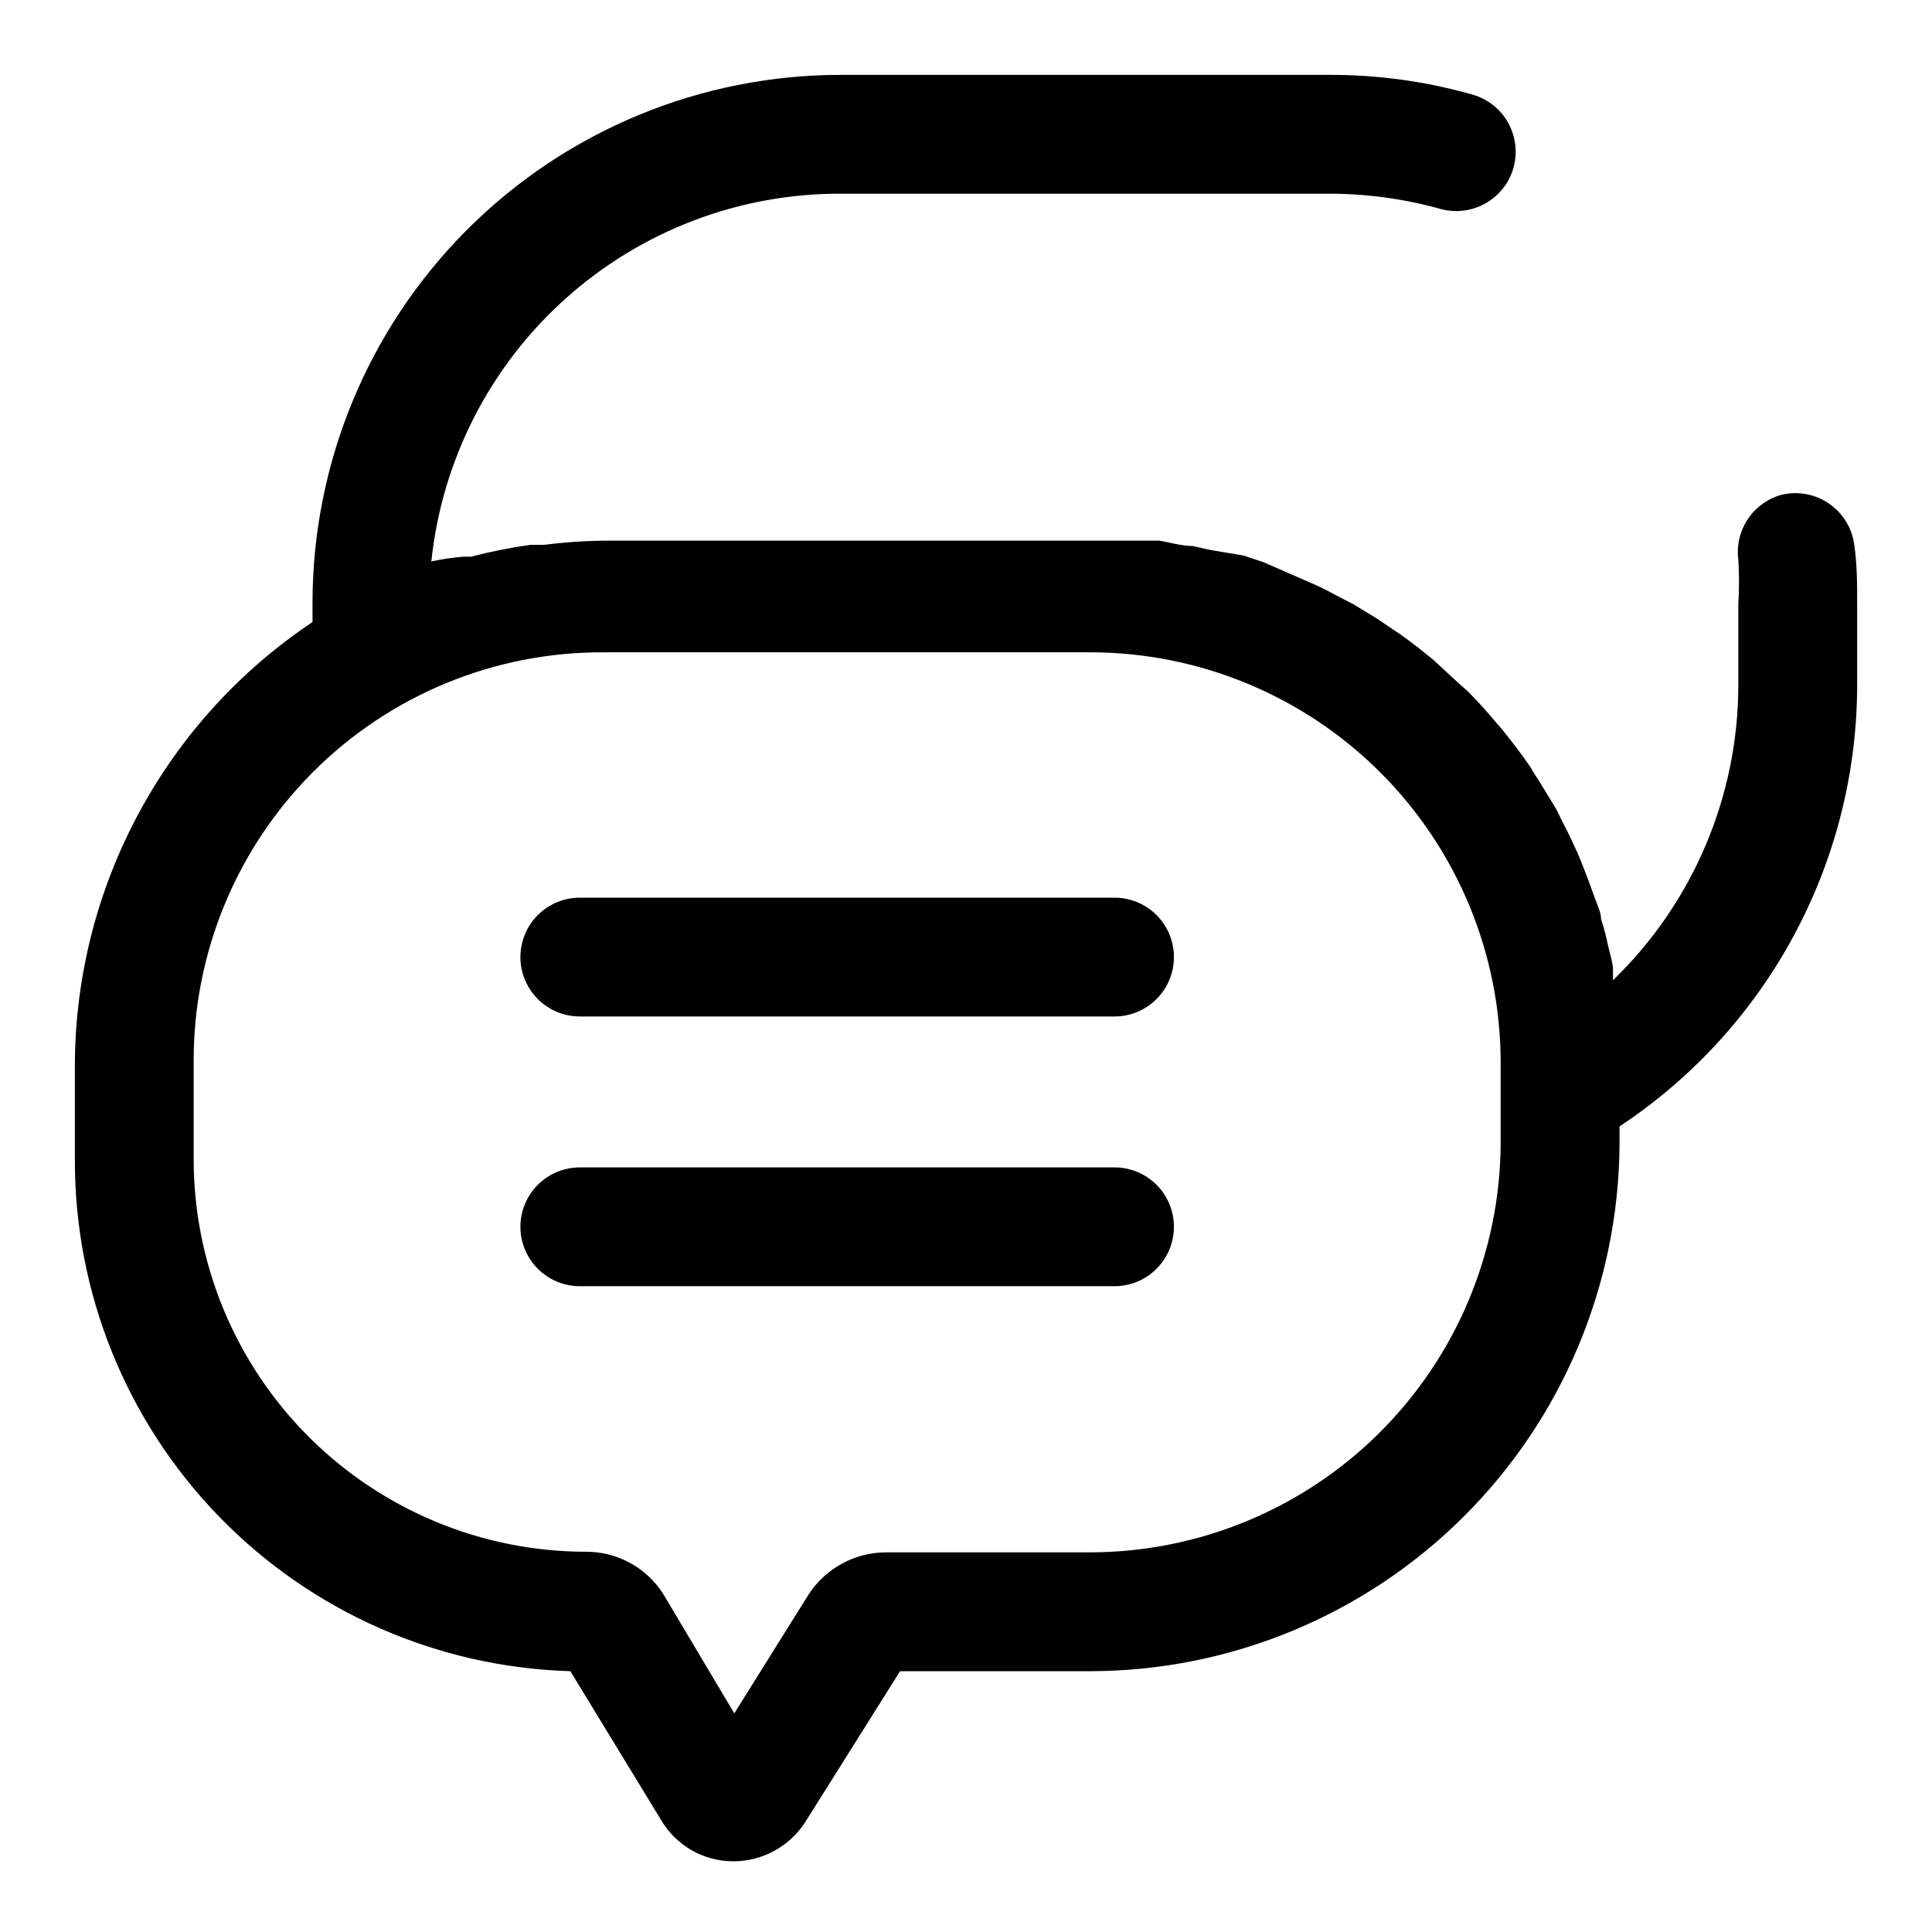
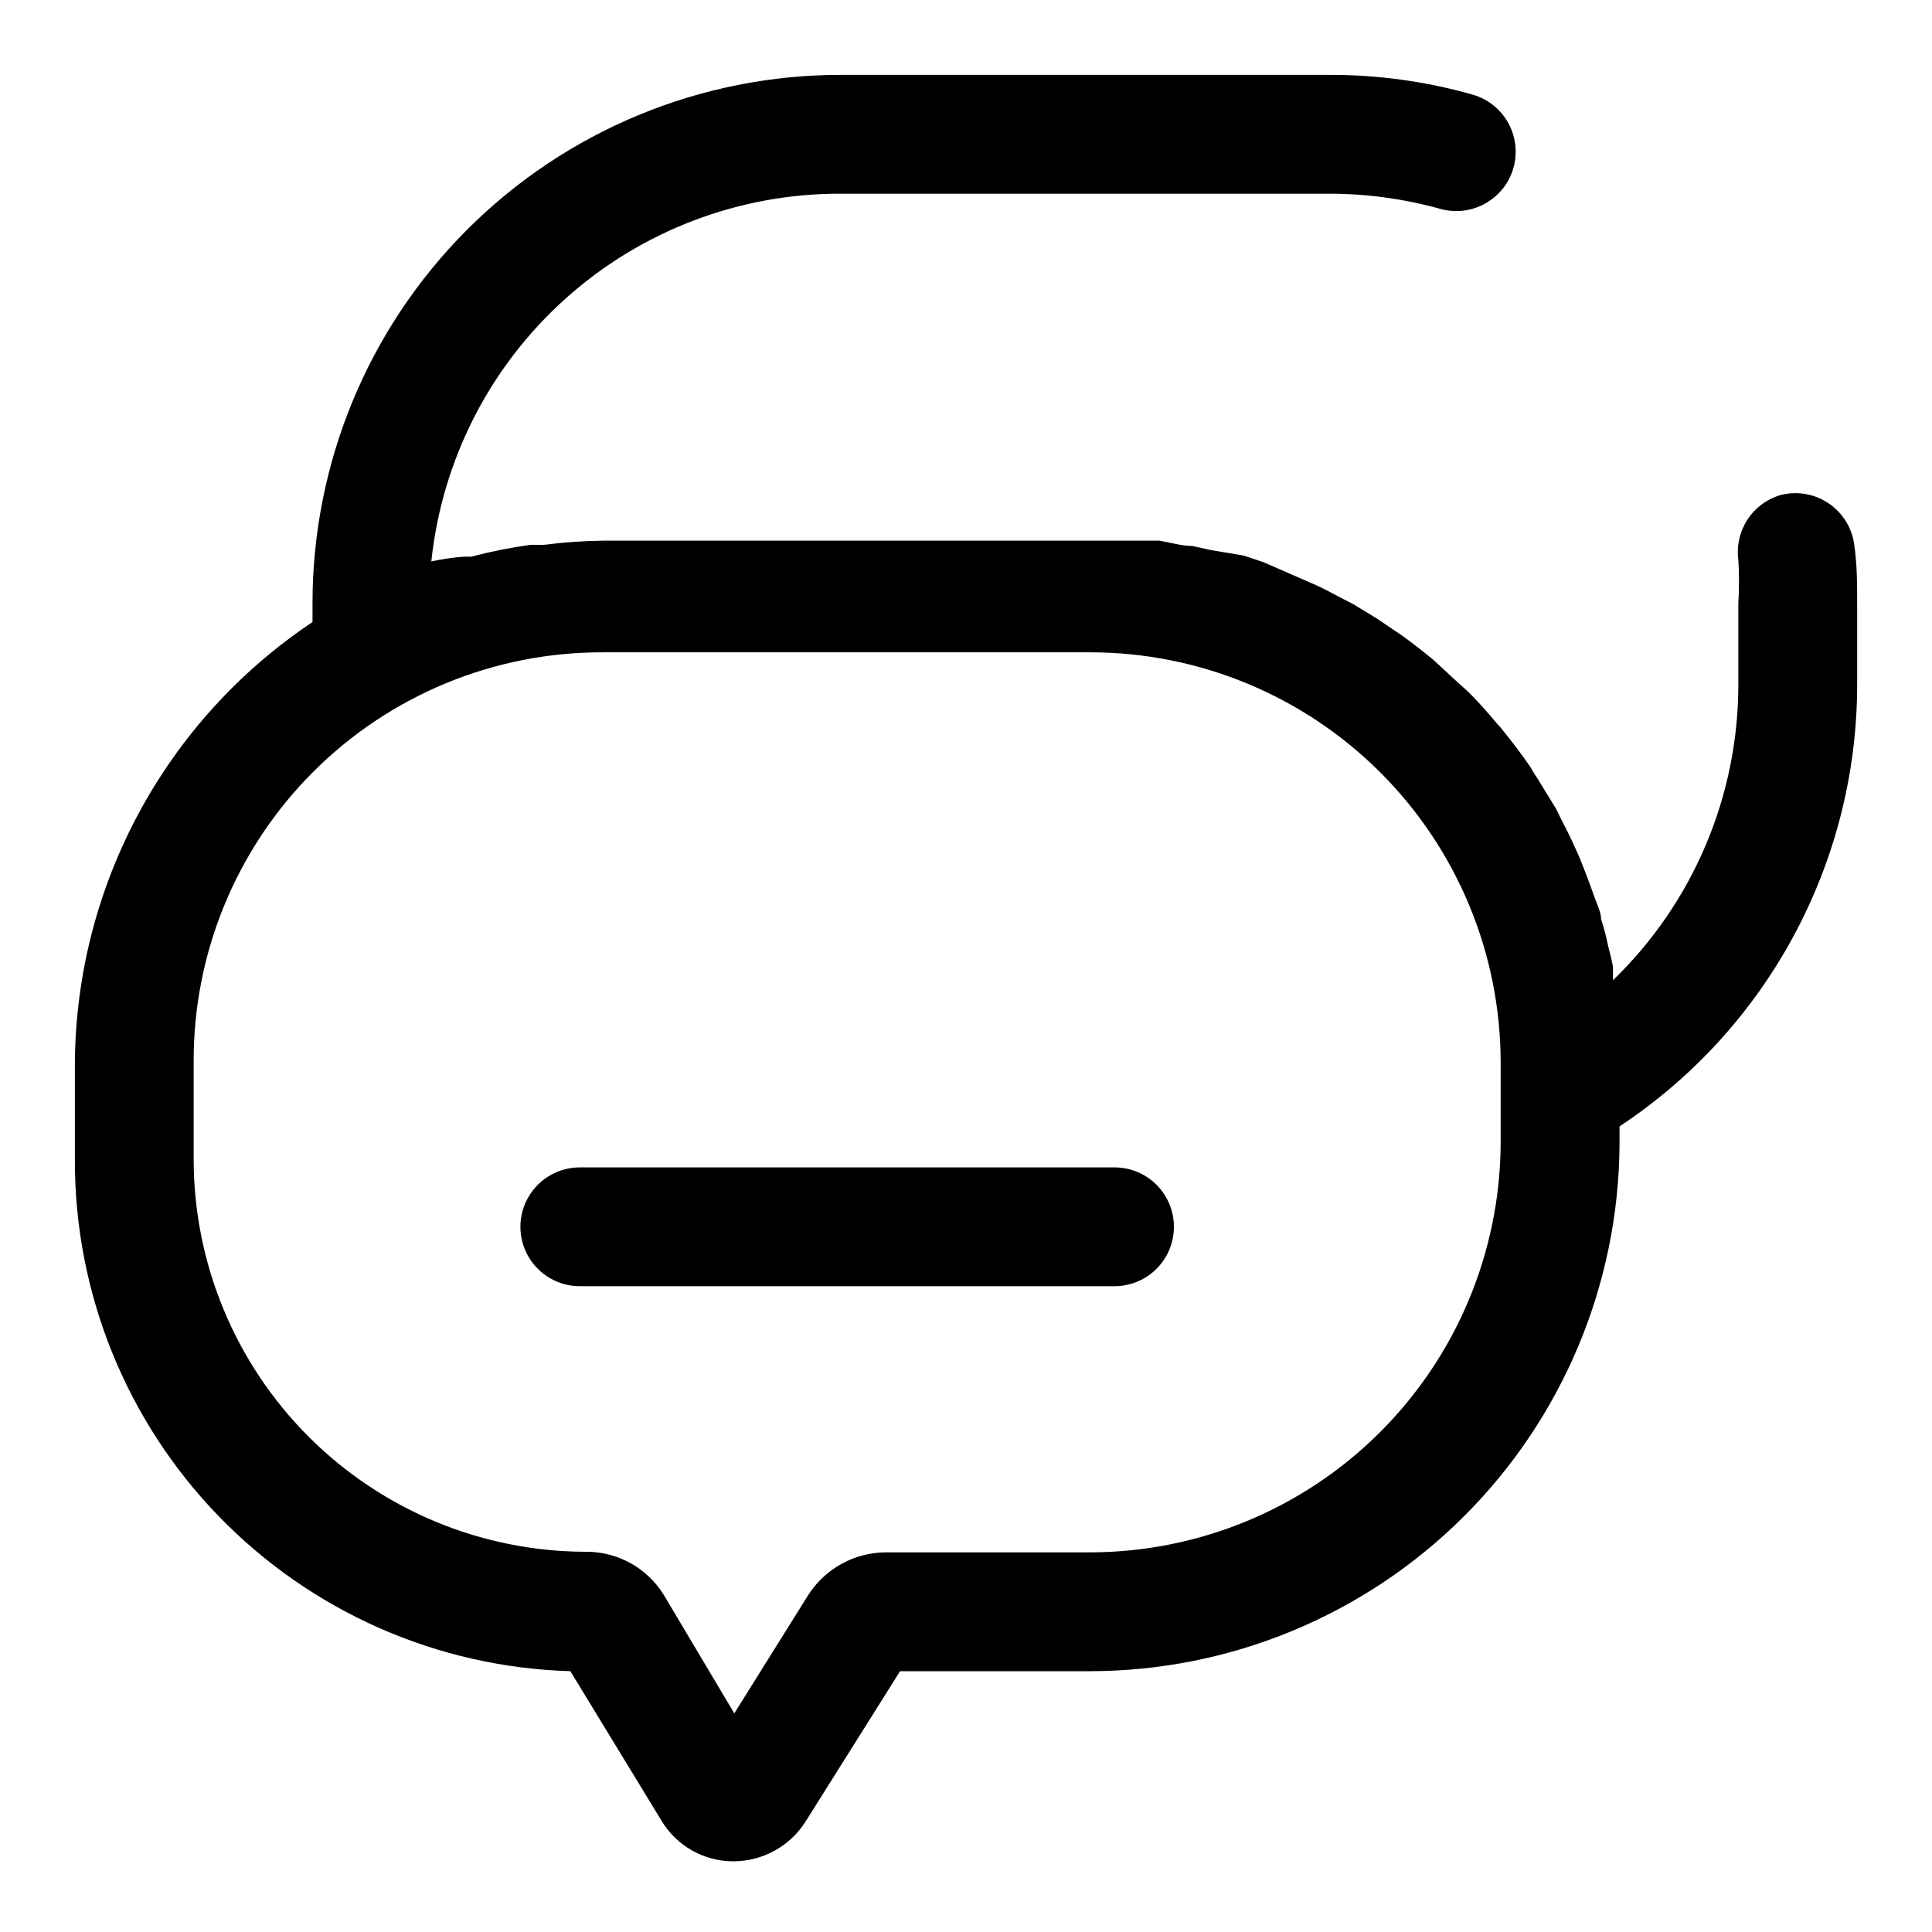
<svg xmlns="http://www.w3.org/2000/svg" fill="#000000" width="800px" height="800px" version="1.1" viewBox="144 144 512 512">
  <g>
    <path d="m616.01 275.15c-3.633 1.027-6.777 3.324-8.859 6.473-2.078 3.152-2.961 6.945-2.477 10.688 0.238 3.879 0.238 7.769 0 11.652v21.098c0.105 29.668-11.891 58.098-33.219 78.719v-3.148c0-1.102-0.789-3.938-1.258-5.824h-0.004c-0.48-2.453-1.113-4.871-1.891-7.242 0-1.73-0.945-3.621-1.574-5.352-0.629-1.73-1.73-4.879-2.676-7.242-0.945-2.363-1.258-3.305-2.047-5.039-0.789-1.73-2.203-4.879-3.465-7.242-1.258-2.363-1.418-2.992-2.203-4.41l-4.723-7.715c-0.738-1.066-1.422-2.172-2.047-3.305-2.363-3.465-5.039-6.926-7.715-10.234l-1.258-1.418c-2.363-2.832-4.723-5.512-7.398-8.188l-3.148-2.832-6.297-5.824-3.938-3.148c-2.047-1.574-4.094-3.148-6.297-4.566l-4.41-2.992-6.453-3.938-4.879-2.519h-0.004c-2.191-1.227-4.453-2.332-6.769-3.305l-5.039-2.203-7.242-3.152-5.195-1.73-8.504-1.418-5.039-1.102c-2.832 0-5.824-0.945-8.816-1.418h-4.41-13.699-129.09c-5.266 0.066-10.523 0.434-15.746 1.105h-3.621c-5.305 0.738-10.562 1.789-15.742 3.148h-2.047c-2.859 0.223-5.703 0.641-8.504 1.258 2.812-26.82 15.48-51.637 35.555-69.645 20.07-18.008 46.113-27.918 73.082-27.812h129.1c10.109-0.012 20.176 1.363 29.91 4.094 3.637 0.949 7.492 0.566 10.871-1.078 3.379-1.648 6.059-4.445 7.551-7.894 1.805-4.176 1.715-8.93-0.246-13.031-1.965-4.106-5.606-7.16-9.988-8.379-12.395-3.508-25.219-5.254-38.098-5.199h-129.1c-37.176-0.039-72.844 14.711-99.129 40.996-26.285 26.289-41.035 61.953-40.996 99.129v4.879c-39.012 26.062-62.59 69.75-62.977 116.66v25.82c-0.094 35.25 13.574 69.148 38.102 94.469 24.527 25.316 57.969 40.062 93.207 41.086l24.09 39.516-0.004 0.004c3.996 6.723 11.23 10.852 19.051 10.863 7.789 0.016 15.043-3.965 19.207-10.551l25.031-39.832h50.383c37.086-0.039 72.645-14.746 98.926-40.91 26.281-26.16 41.148-61.656 41.355-98.738v-4.723c39.227-25.941 62.867-69.793 62.977-116.82v-21.727c0-5.195 0-10.234-0.789-15.742v-0.004c-0.625-4.406-3.09-8.344-6.781-10.832-3.688-2.492-8.262-3.305-12.582-2.234zm-182.95 280.24h-54.32c-8.266 0.043-15.961 4.246-20.465 11.18l-19.68 31.488-18.734-31.488h-0.004c-4.434-7.109-12.246-11.402-20.621-11.336-27.547-0.043-53.953-11.004-73.434-30.48-19.477-19.477-30.438-45.883-30.48-73.43v-25.82c-0.125-28.852 11.281-56.555 31.68-76.957 20.402-20.398 48.105-31.805 76.957-31.676h129.1c28.797 0.039 56.406 11.5 76.77 31.863s31.82 47.973 31.863 76.77v21.727c-0.207 28.703-11.734 56.168-32.074 76.418-20.344 20.254-47.855 31.66-76.559 31.742z" />
-     <path d="m439.36 381.89h-141.7c-5.625 0-10.824 3-13.637 7.871s-2.812 10.871 0 15.742c2.812 4.871 8.012 7.875 13.637 7.875h141.7c5.625 0 10.82-3.004 13.633-7.875 2.812-4.871 2.812-10.871 0-15.742s-8.008-7.871-13.633-7.871z" />
    <path d="m439.36 453.37h-141.7c-5.625 0-10.824 3-13.637 7.871-2.812 4.871-2.812 10.875 0 15.746 2.812 4.871 8.012 7.871 13.637 7.871h141.7c5.625 0 10.82-3 13.633-7.871 2.812-4.871 2.812-10.875 0-15.746-2.812-4.871-8.008-7.871-13.633-7.871z" />
  </g>
</svg>